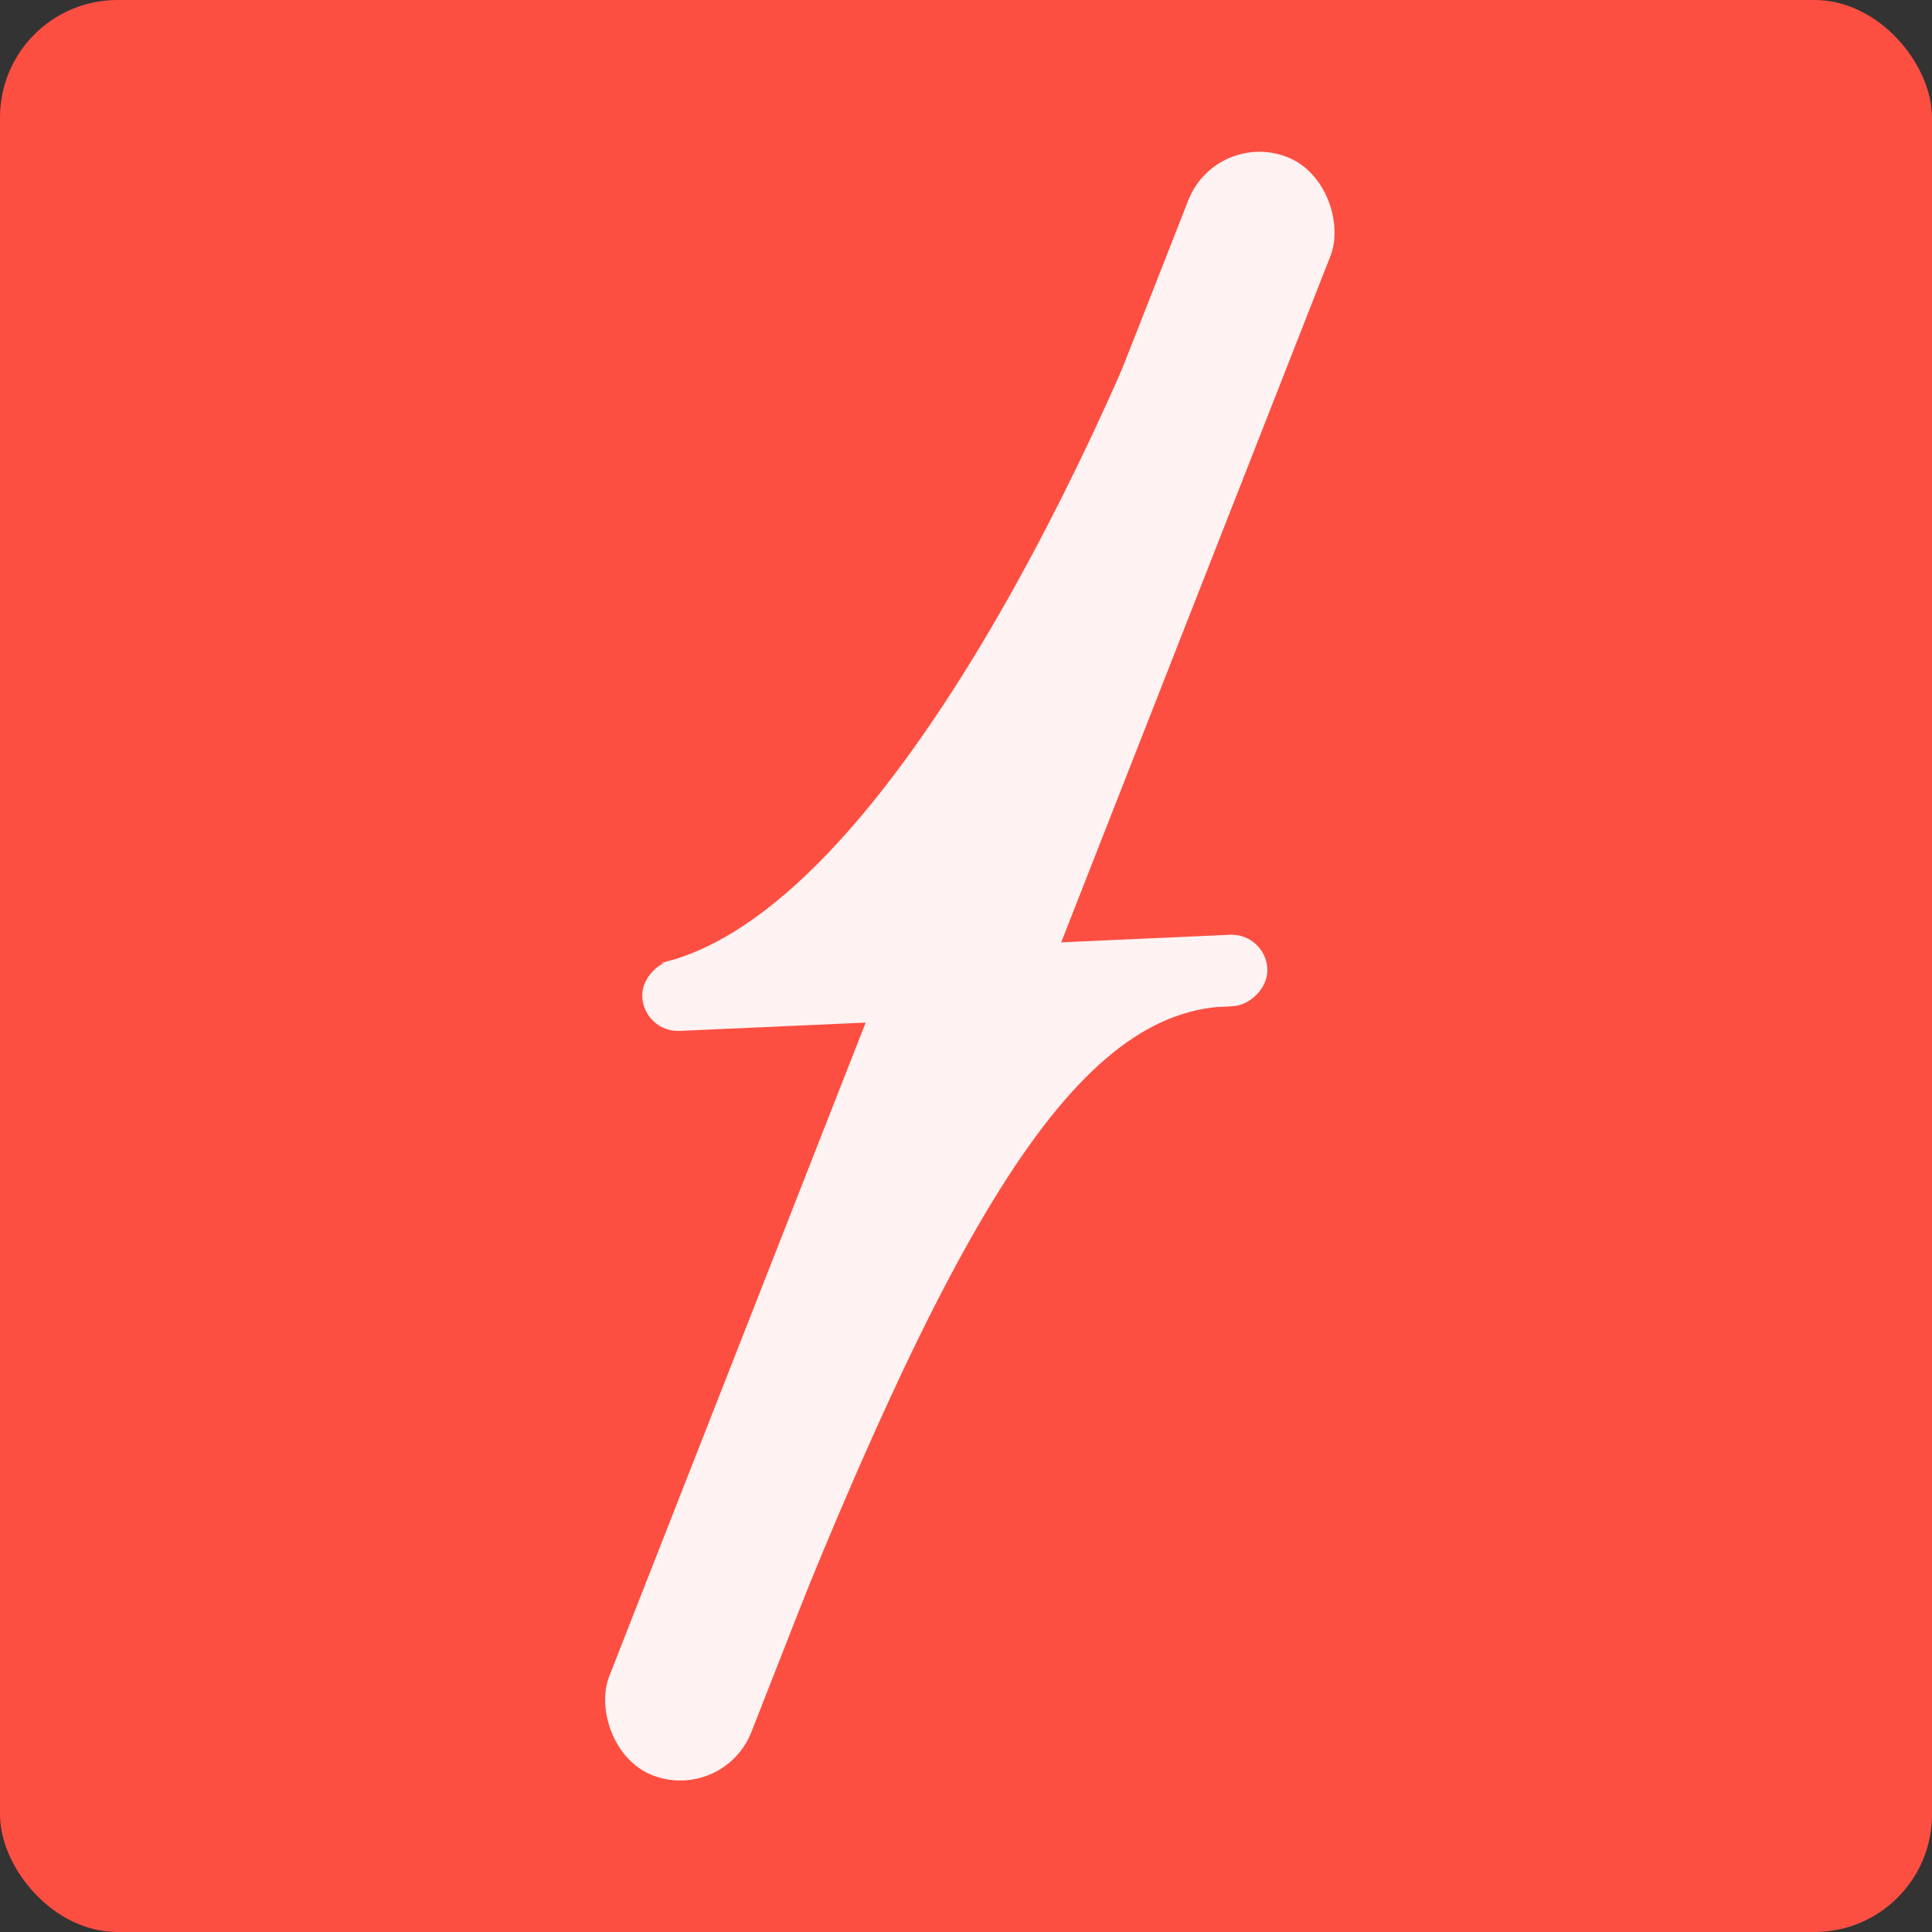
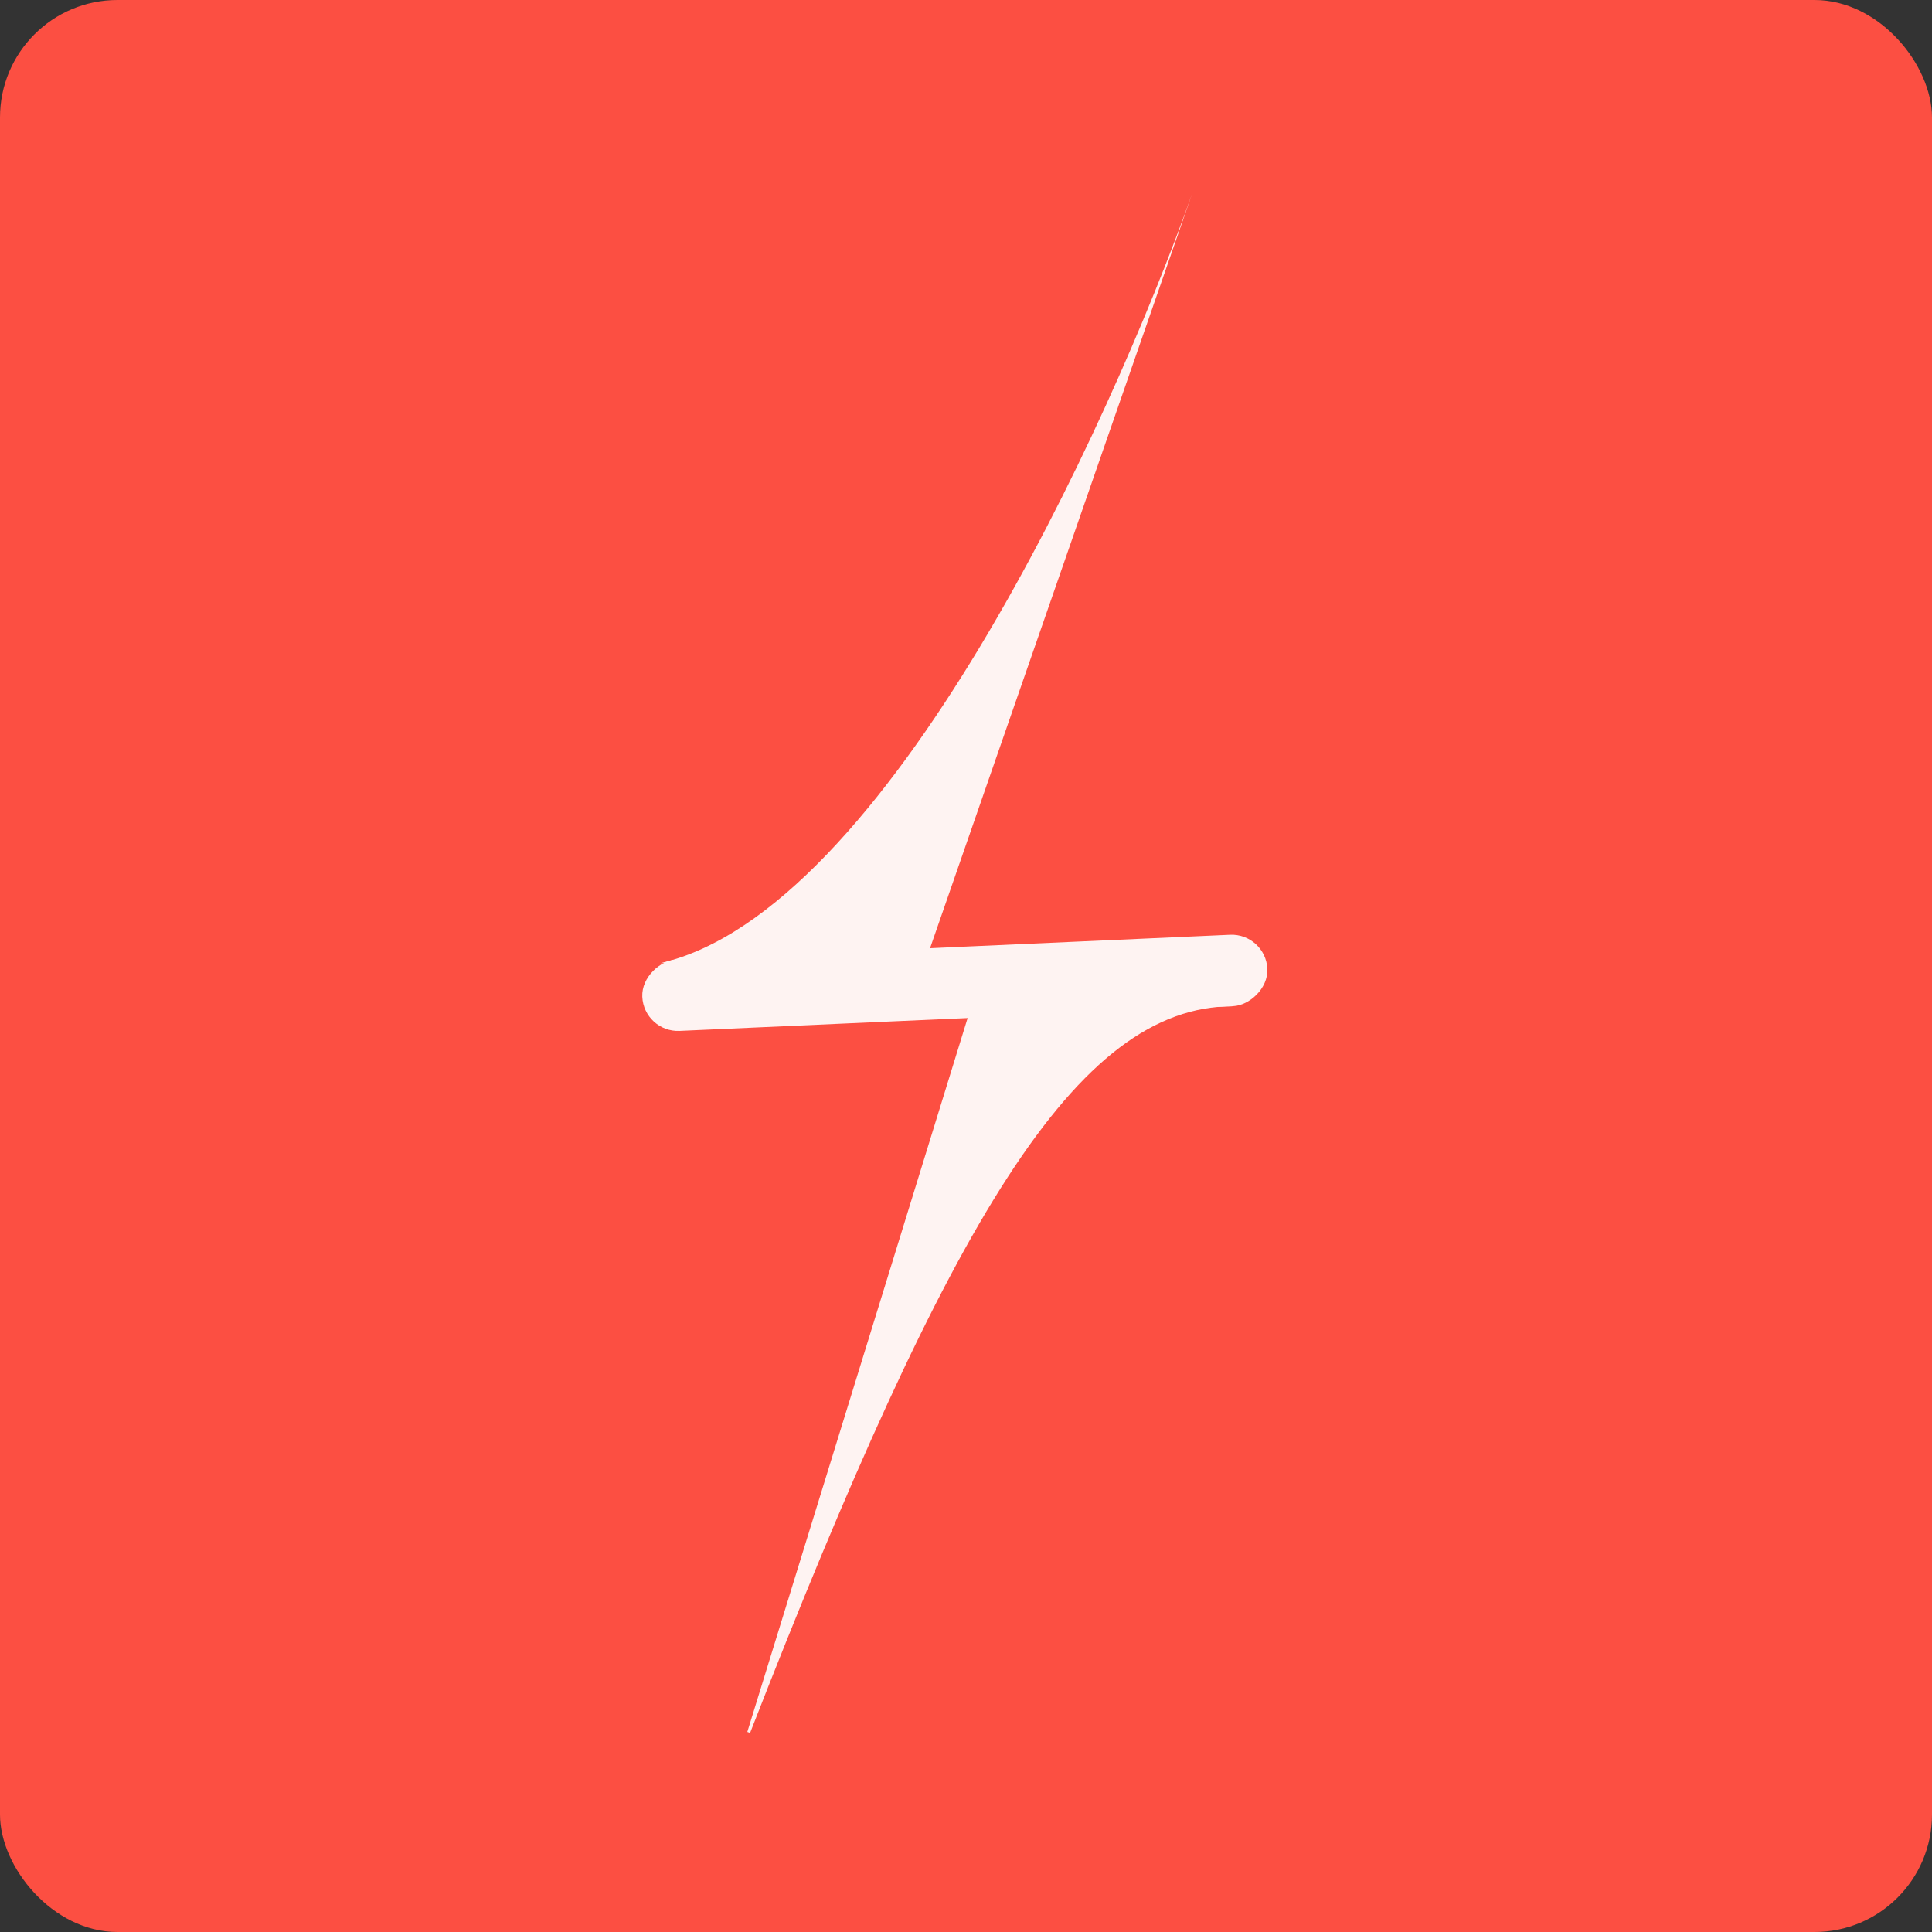
<svg xmlns="http://www.w3.org/2000/svg" fill="none" viewBox="0 0 329 329">
  <rect x="0" y="0" width="329" height="329" fill="#333333" stroke="none" />
  <rect width="329" height="329" fill="#FC4F42" rx="20" />
-   <rect width="26" height="296" x="207.105" y="22" fill="#FEF3F2" rx="13" transform="rotate(21.421 207.105 22)" />
  <rect width="12.164" height="106.548" x="109.647" y="175.823" fill="#FEF3F2" rx="6.082" transform="rotate(-92.56 109.647 175.823)" />
  <path fill="#FEF3F2" d="M112.5 164c38.4-8.8 76.333-91 90.5-131l-45.5 131h-45Z" />
  <path fill="#FEF3F2" stroke="#FEF3F2" stroke-width=".5" d="M127.5 295c34-87.2 55.5-123.9 82.5-123.9l-43-4.1-39.5 128Z" />
</svg>